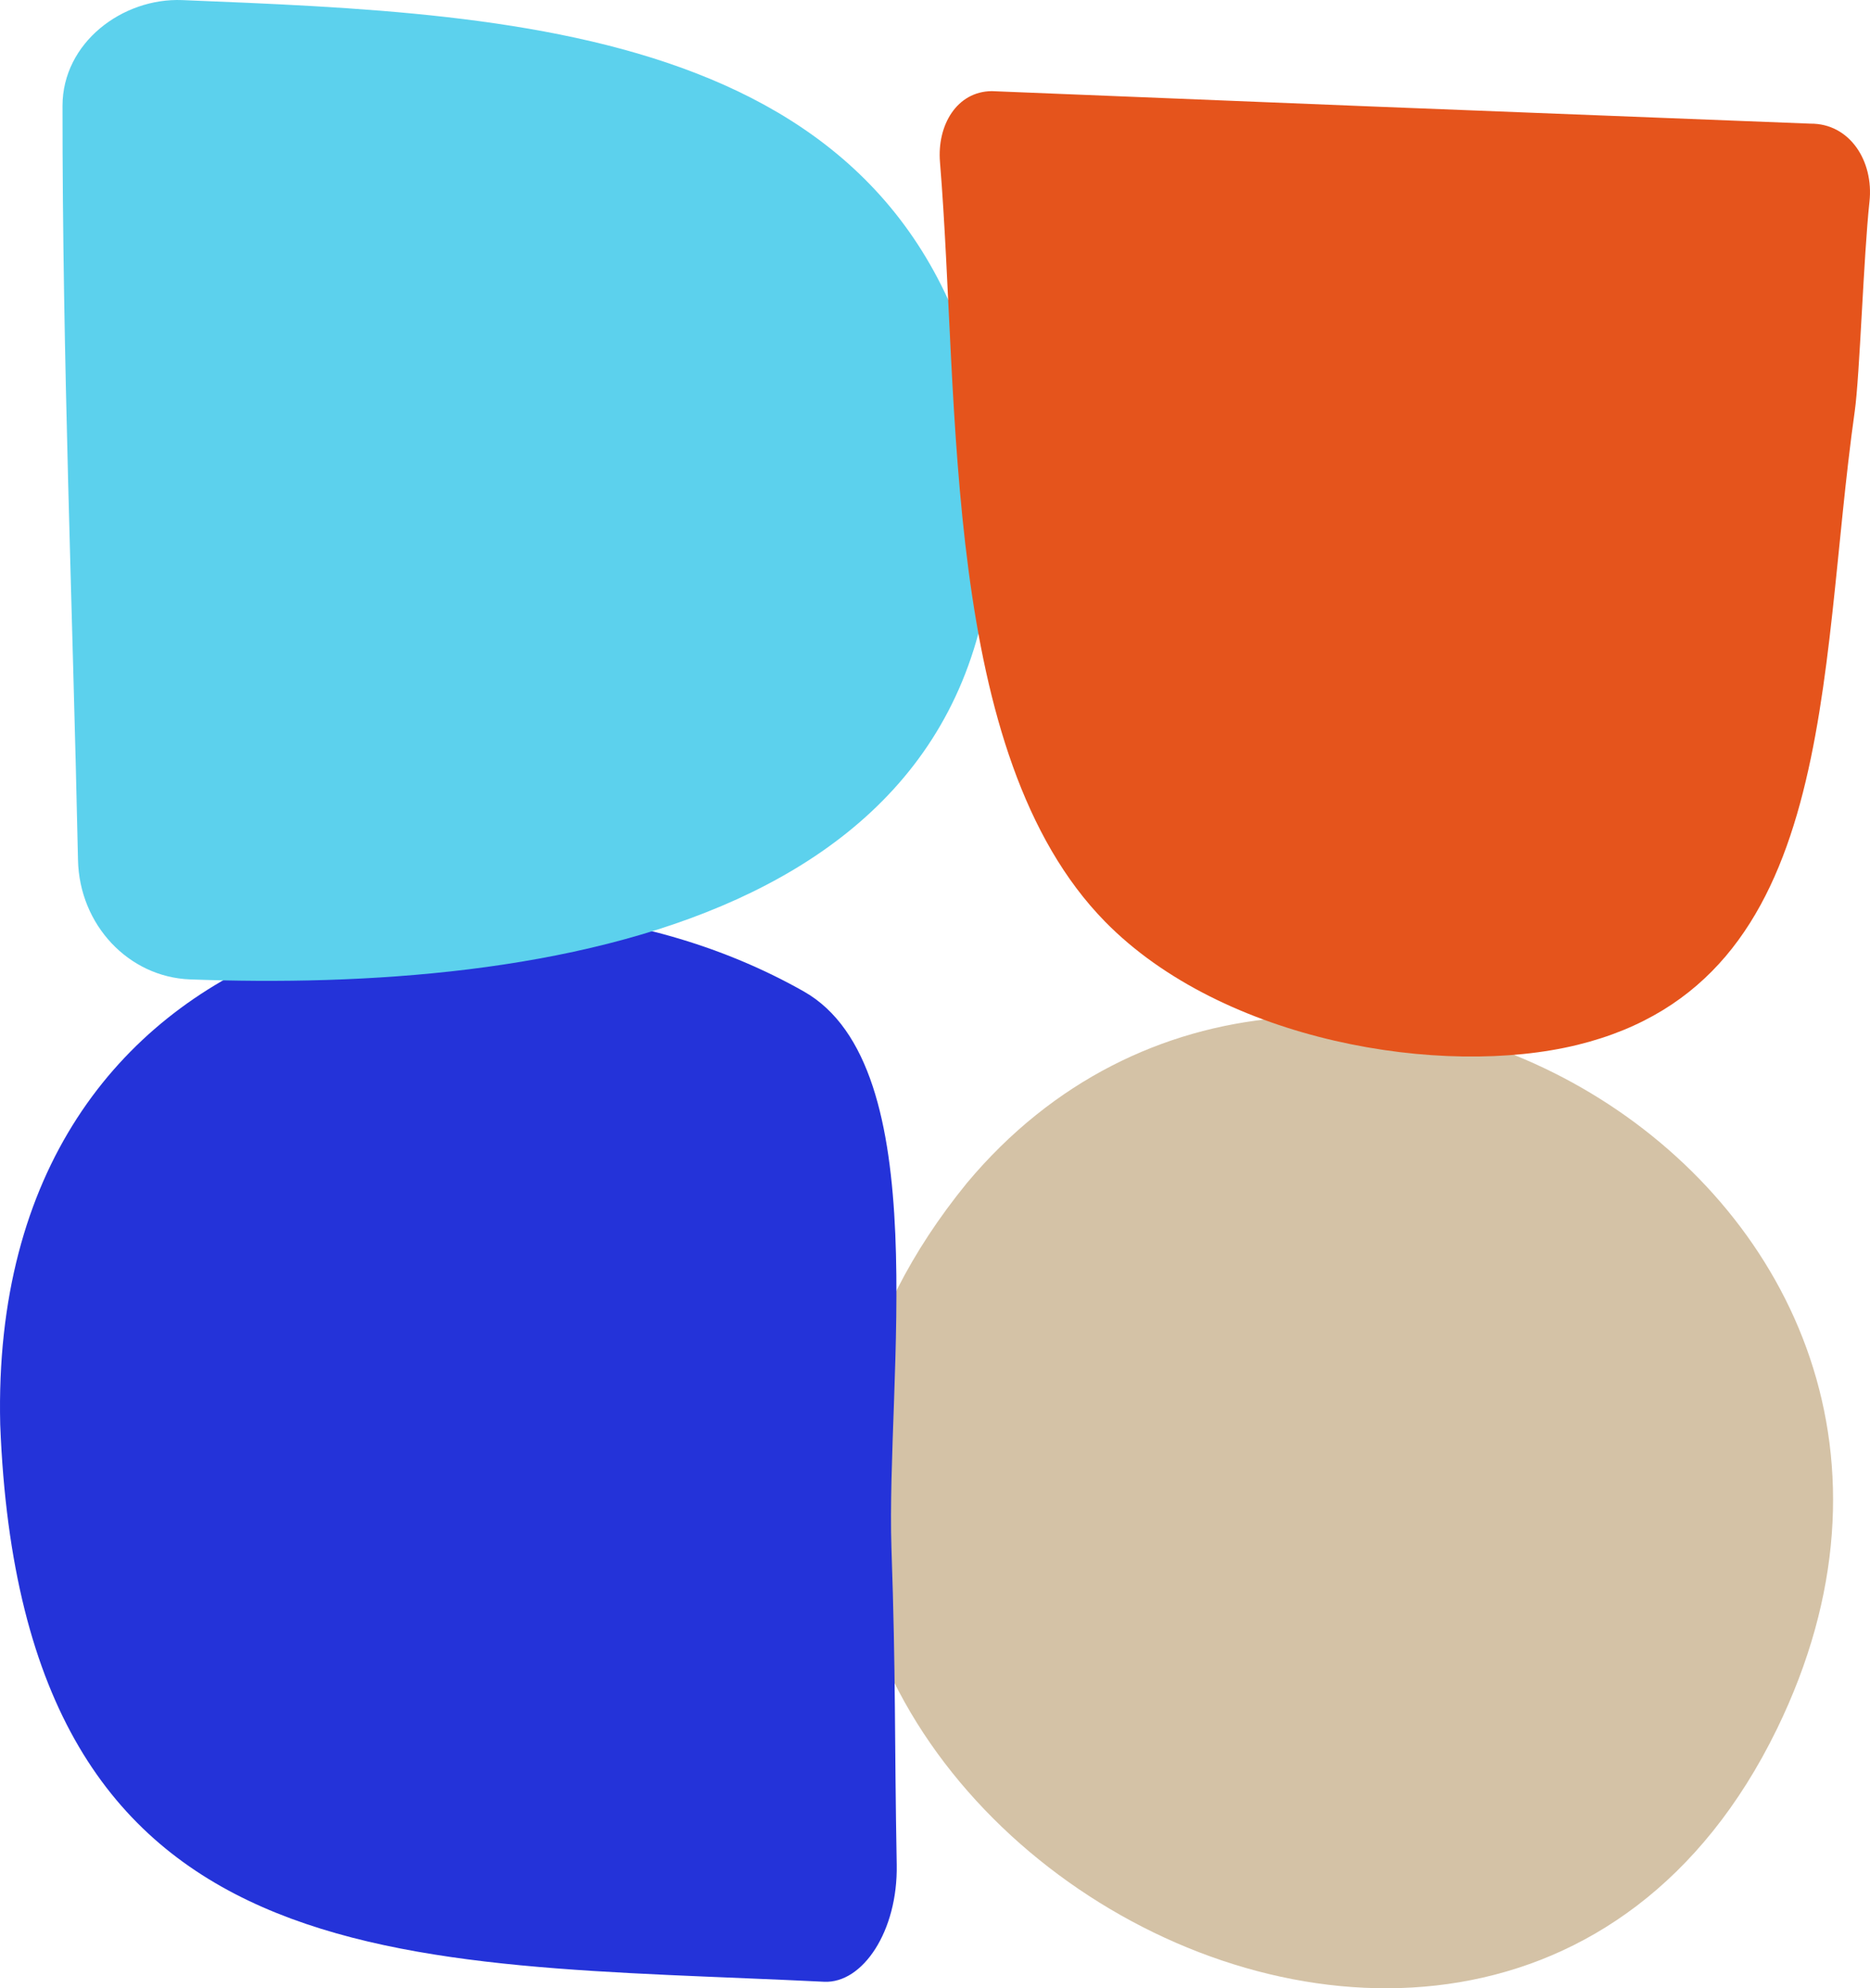
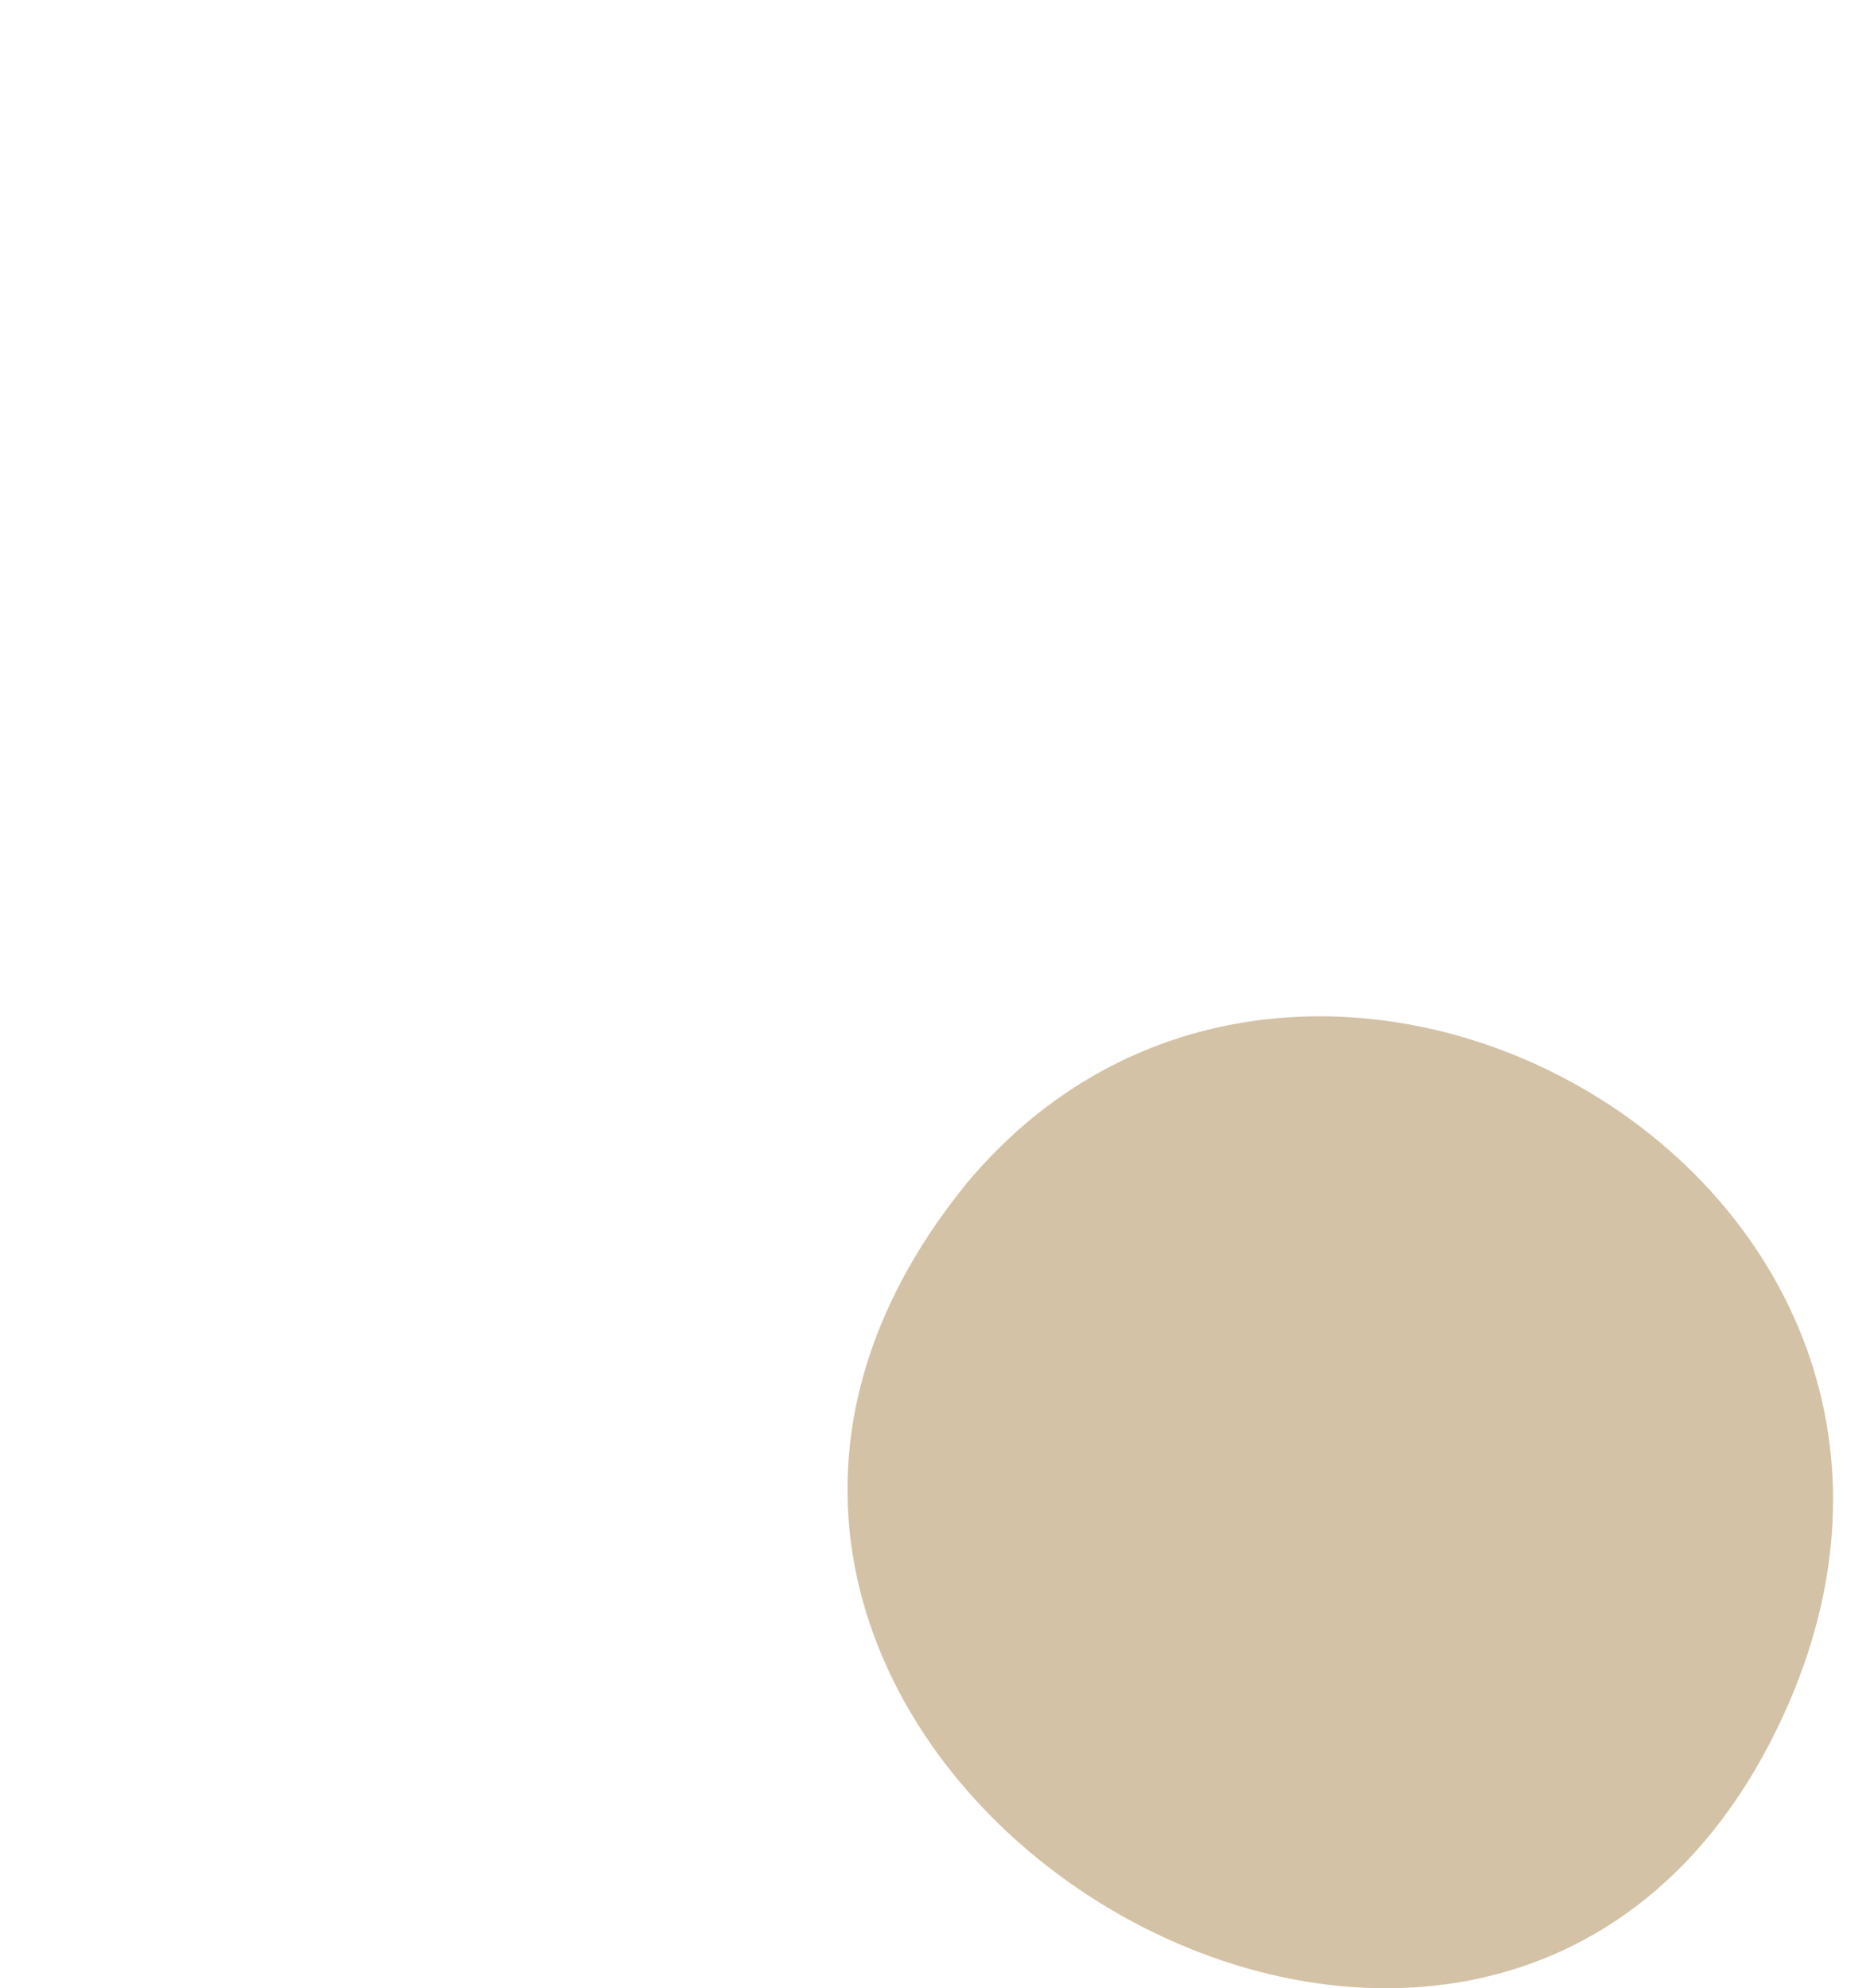
<svg xmlns="http://www.w3.org/2000/svg" id="b" data-name="Ebene 2" width="157.593" height="167.513" viewBox="0 0 157.593 167.513">
  <g id="c" data-name="Ebene 1">
    <g>
      <path d="m81.484,99.672c29.089-34.782,90.467.527,68.251,46.028-25.343,51.908-106.457.867-68.251-46.028" fill="#d4c2a6" stroke-width="0" />
-       <path d="m75.127,130.461c-.471-14.388,3.799-40.598-7.393-46.934C41.648,68.76-1.002,77.251.018,120.018c1.844,47.561,33.941,45.197,69.428,46.946,3.247.16,6.227-4.255,6.124-9.86-.197-10.802-.069-15.846-.443-26.643" fill="#2433d9" stroke-width="0" />
-       <path d="m83.58,38.624C78.88,2.363,44.515,1.196,15.365.008,10.32-.197,5.271,3.599,5.268,8.914c-.011,21.392.84,41.845,1.305,63.539.117,5.463,4.261,9.869,9.449,10.062,29.518,1.101,70.813-4.461,67.558-43.891" fill="#5cd1ed" stroke-width="0" />
-       <path d="m79.216,13.655c1.676,20.346.088,49.89,13.907,63.989,9.916,10.117,28.404,13.182,39.82,10.386,22.007-5.391,20.208-31.019,23.366-53.4.42-2.973.739-13.01,1.24-17.644.372-3.439-1.68-6.593-4.97-6.568l-37.054-1.451-31.937-1.289c-2.958.023-4.627,2.876-4.372,5.977" fill="#e5541c" stroke-width="0" />
    </g>
  </g>
</svg>